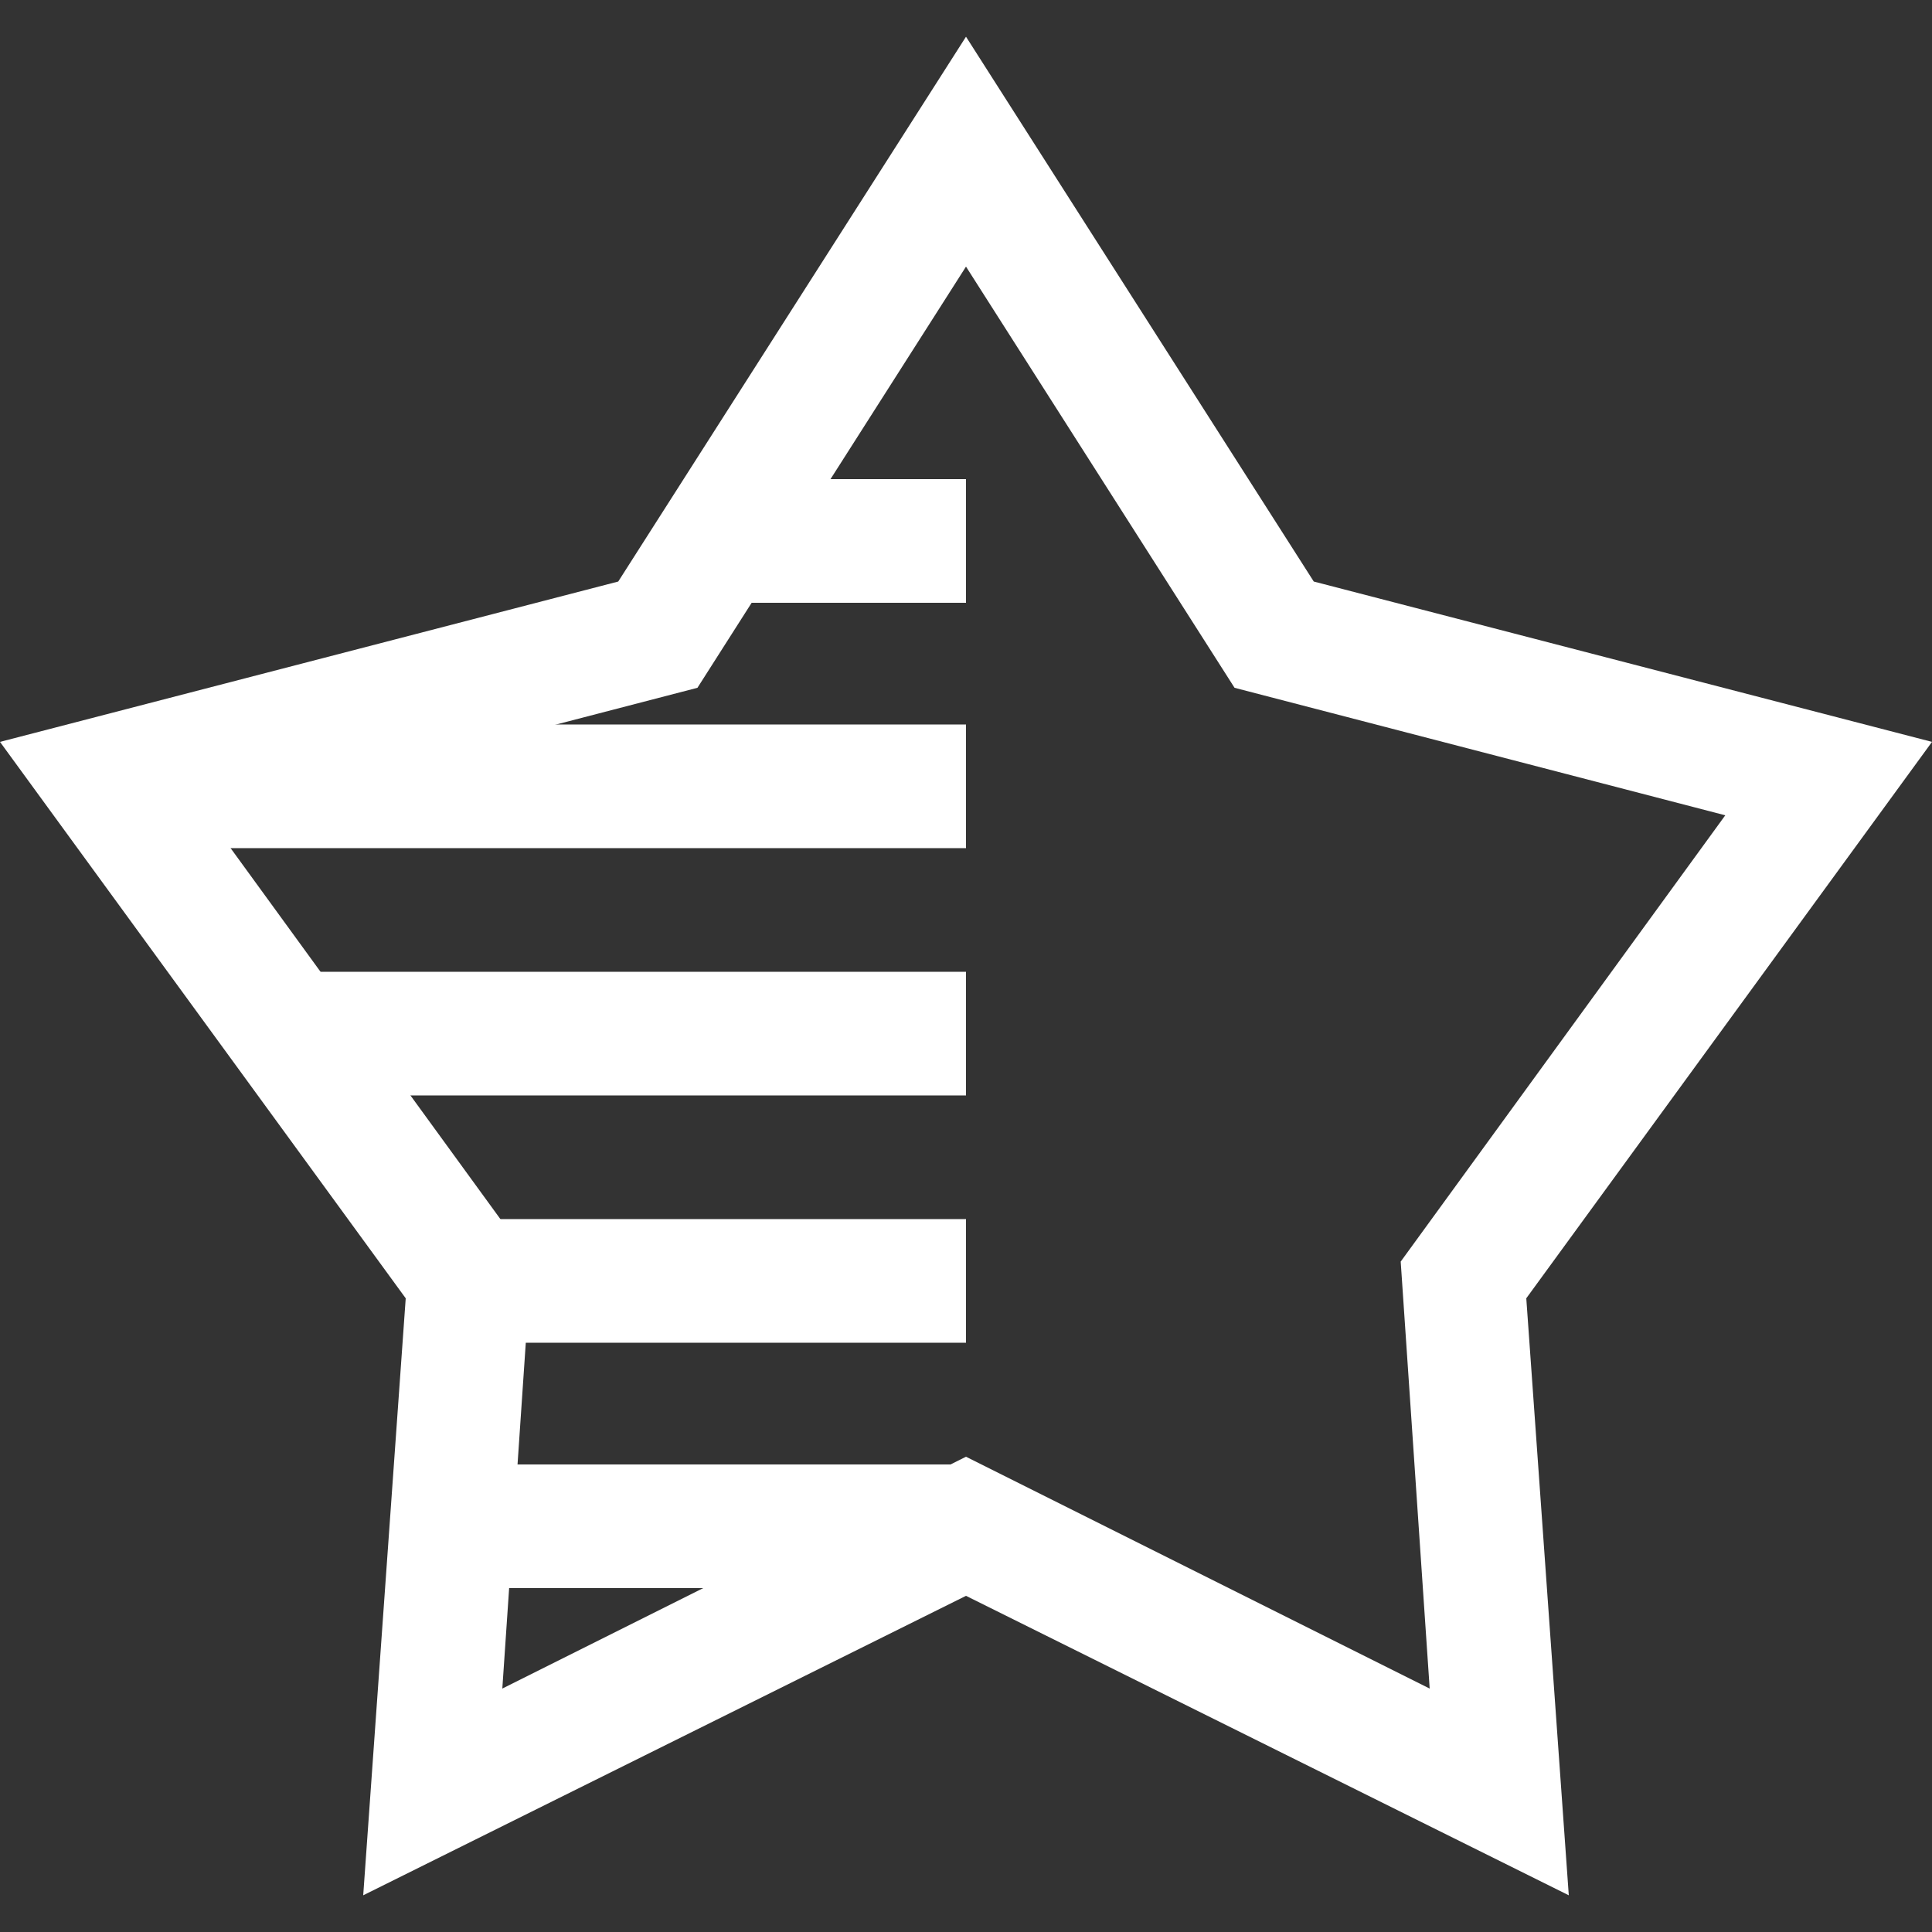
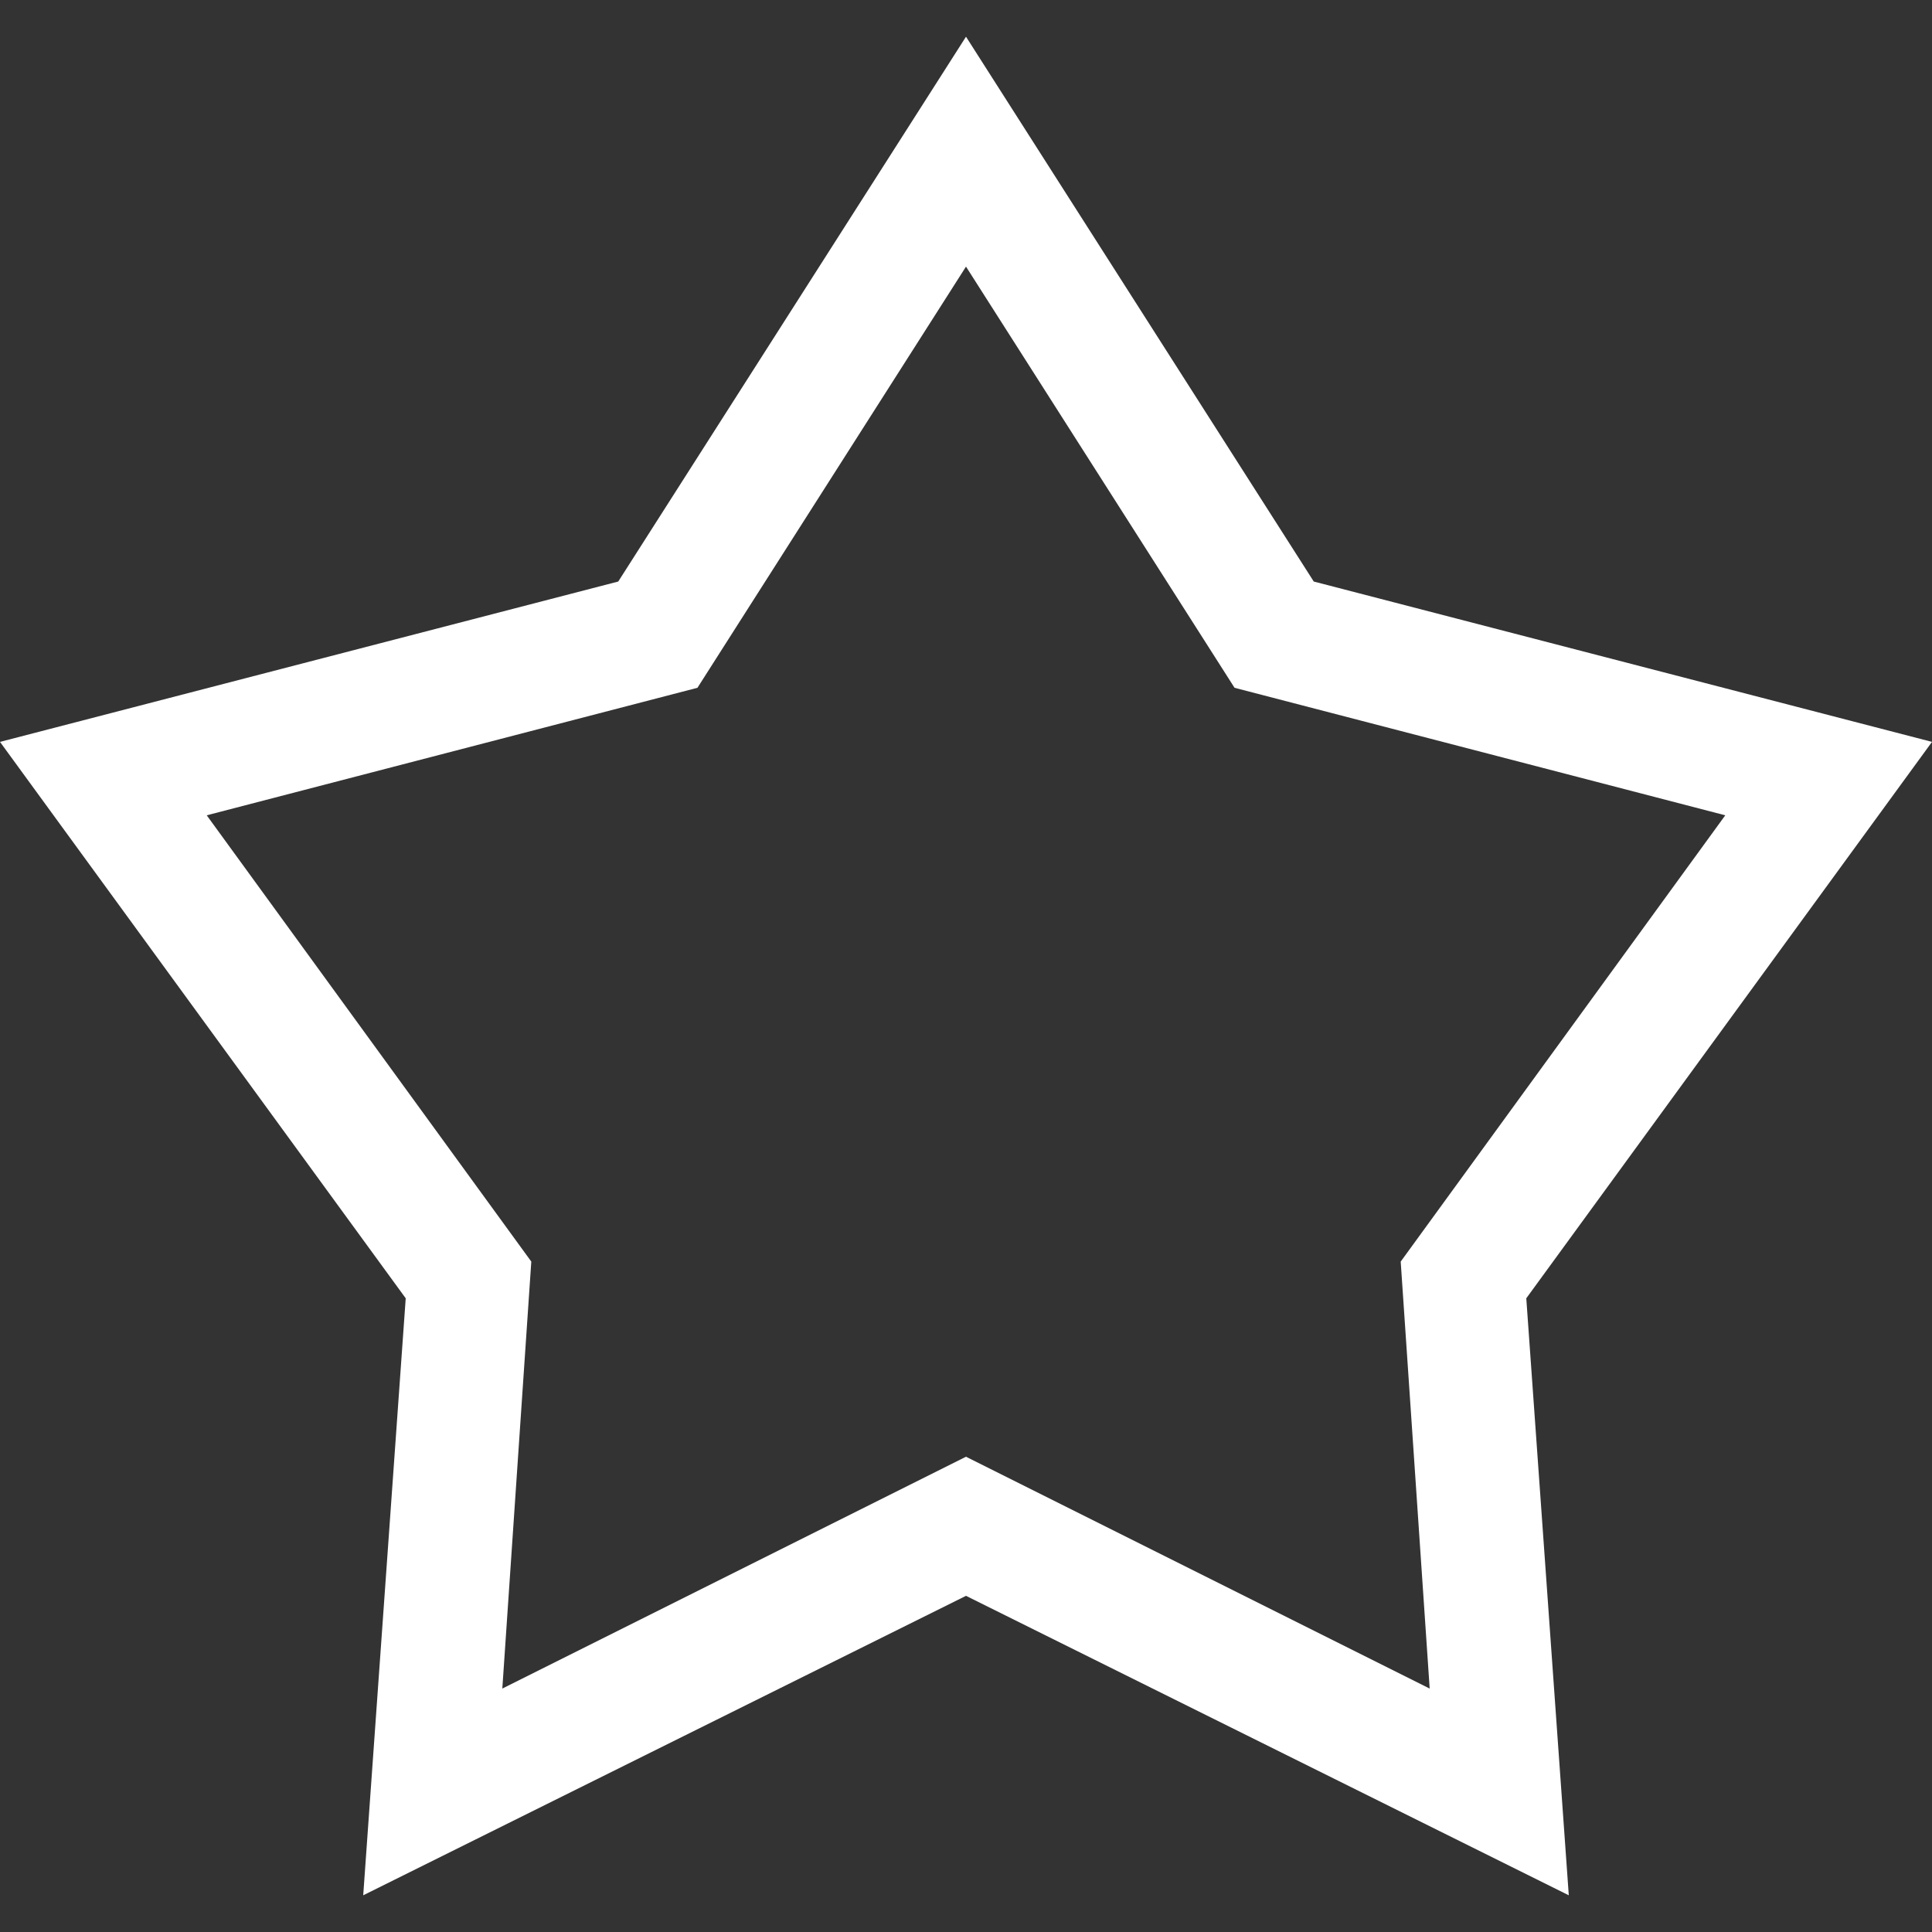
<svg xmlns="http://www.w3.org/2000/svg" version="1.1" id="圖層_1" x="0px" y="0px" viewBox="0 0 100 100" style="enable-background:new 0 0 100 100;" xml:space="preserve">
  <rect x="0" y="0" width="100" height="100" fill="#333333" stroke="none" />
  <style type="text/css">
	.st0{fill:#FFFFFF;}
</style>
-   <path class="st0" d="M81.2,98.1L50,82.6L18.8,98.1L21,67.2L0,38.4l32-8.3L50,1.9l18,28.2l32,8.3L79,67.2L81.2,98.1z M50,75.4l24,12  l-1.5-22.1l16.8-23.1l-25.4-6.6L50,13.8L36.1,35.6l-25.4,6.6l16.8,23.1L26,87.4L50,75.4z" />
-   <rect x="37.2" y="24.8" class="st0" width="12.8" height="6.4" />
-   <rect x="24.5" y="75.8" class="st0" width="25.5" height="6.4" />
-   <rect x="5.3" y="37.5" class="st0" width="44.7" height="6.4" />
-   <rect x="14.9" y="50.3" class="st0" width="35.1" height="6.4" />
-   <rect x="24.2" y="63.1" class="st0" width="25.8" height="6.4" />
+   <path class="st0" d="M81.2,98.1L50,82.6L18.8,98.1L21,67.2L0,38.4l32-8.3L50,1.9l18,28.2l32,8.3L79,67.2L81.2,98.1z M50,75.4l24,12  l-1.5-22.1l16.8-23.1l-25.4-6.6L50,13.8L36.1,35.6l-25.4,6.6l16.8,23.1L26,87.4L50,75.4" />
</svg>